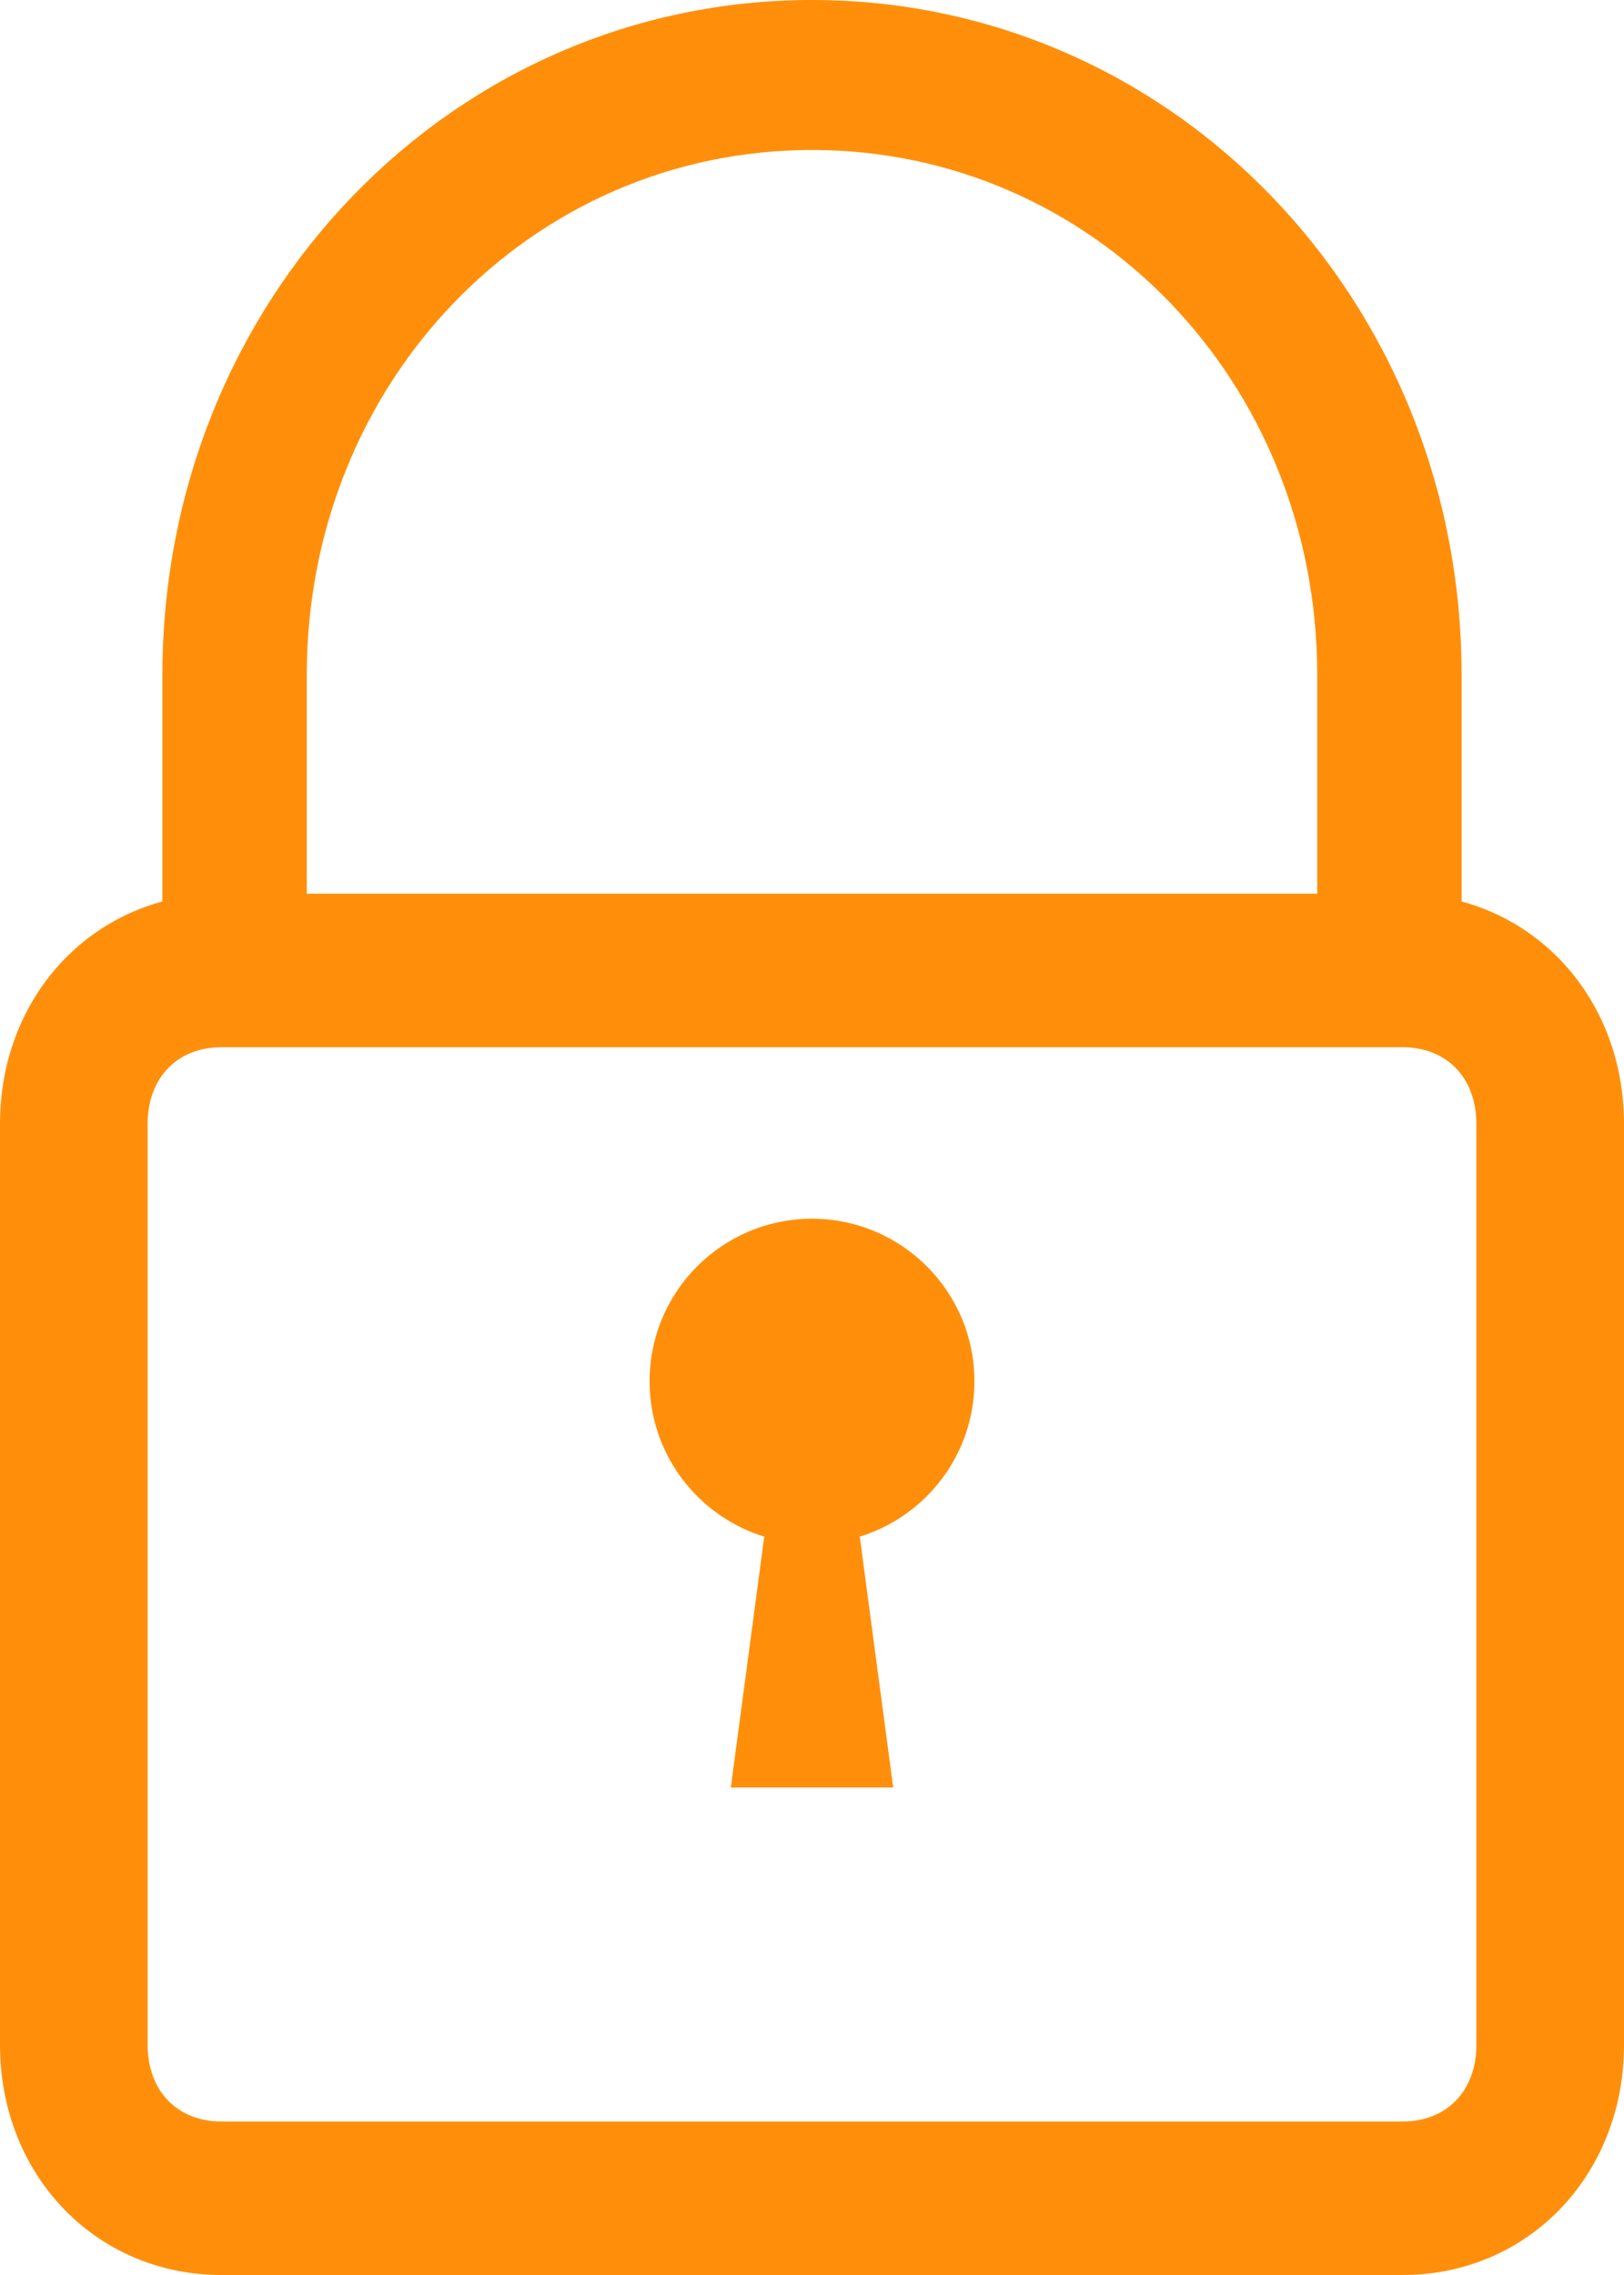
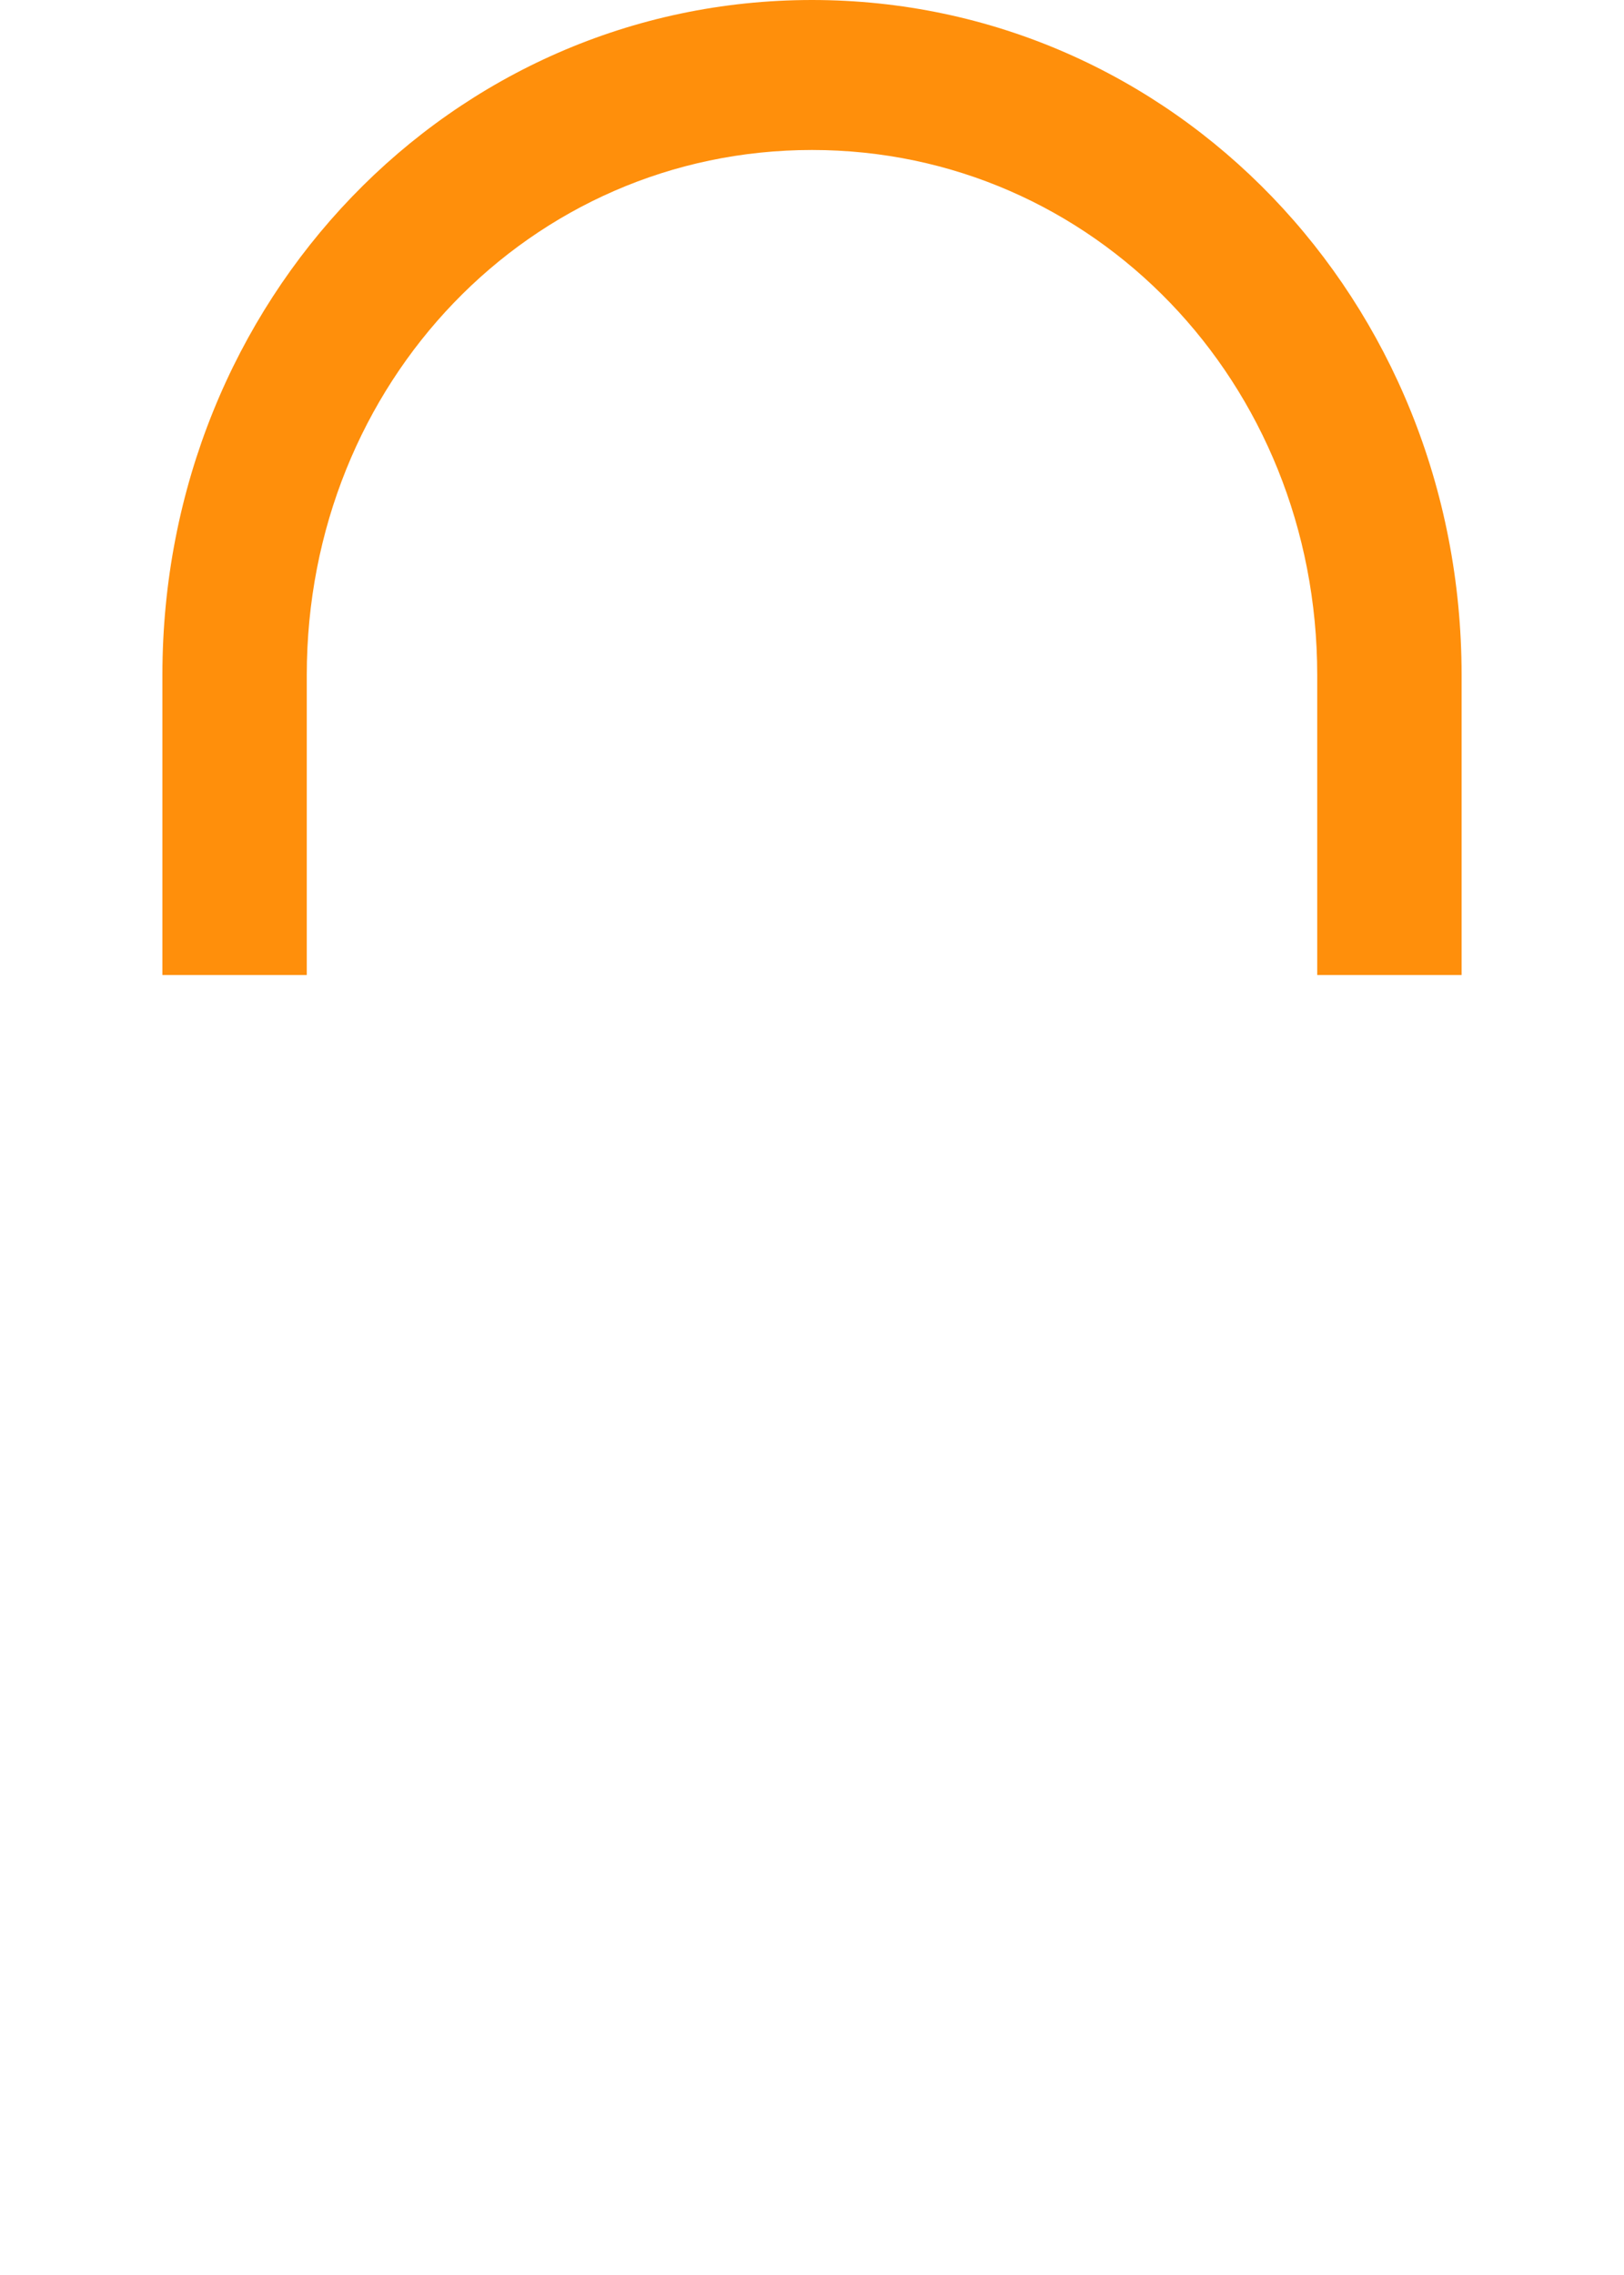
<svg xmlns="http://www.w3.org/2000/svg" width="20" height="28" viewBox="0 0 20 28" fill="none">
-   <path d="M18 12H16.222V8.308C16.222 4.708 13.467 1.846 10 1.846C6.533 1.846 3.778 4.708 3.778 8.308V12H2V8.308C2 3.692 5.556 0 10 0C14.444 0 18 3.692 18 8.308V12Z" fill="#FF8F0B" />
-   <path d="M17.273 28H2.727C1.182 28 0 26.772 0 25.167V13.833C0 12.228 1.182 11 2.727 11H17.273C18.818 11 20 12.228 20 13.833V25.167C20 26.772 18.818 28 17.273 28ZM2.727 12.889C2.182 12.889 1.818 13.267 1.818 13.833V25.167C1.818 25.733 2.182 26.111 2.727 26.111H17.273C17.818 26.111 18.182 25.733 18.182 25.167V13.833C18.182 13.267 17.818 12.889 17.273 12.889H2.727Z" fill="#FF8F0B" />
-   <path d="M10 19C11.105 19 12 18.105 12 17C12 15.895 11.105 15 10 15C8.895 15 8 15.895 8 17C8 18.105 8.895 19 10 19Z" fill="#FF8F0B" />
-   <path d="M10.333 17H9.667L9 22H11L10.333 17Z" fill="#FF8F0B" />
+   <path d="M18 12H16.222V8.308C16.222 4.708 13.467 1.846 10 1.846C6.533 1.846 3.778 4.708 3.778 8.308V12H2V8.308C2 3.692 5.556 0 10 0C14.444 0 18 3.692 18 8.308V12" fill="#FF8F0B" />
</svg>